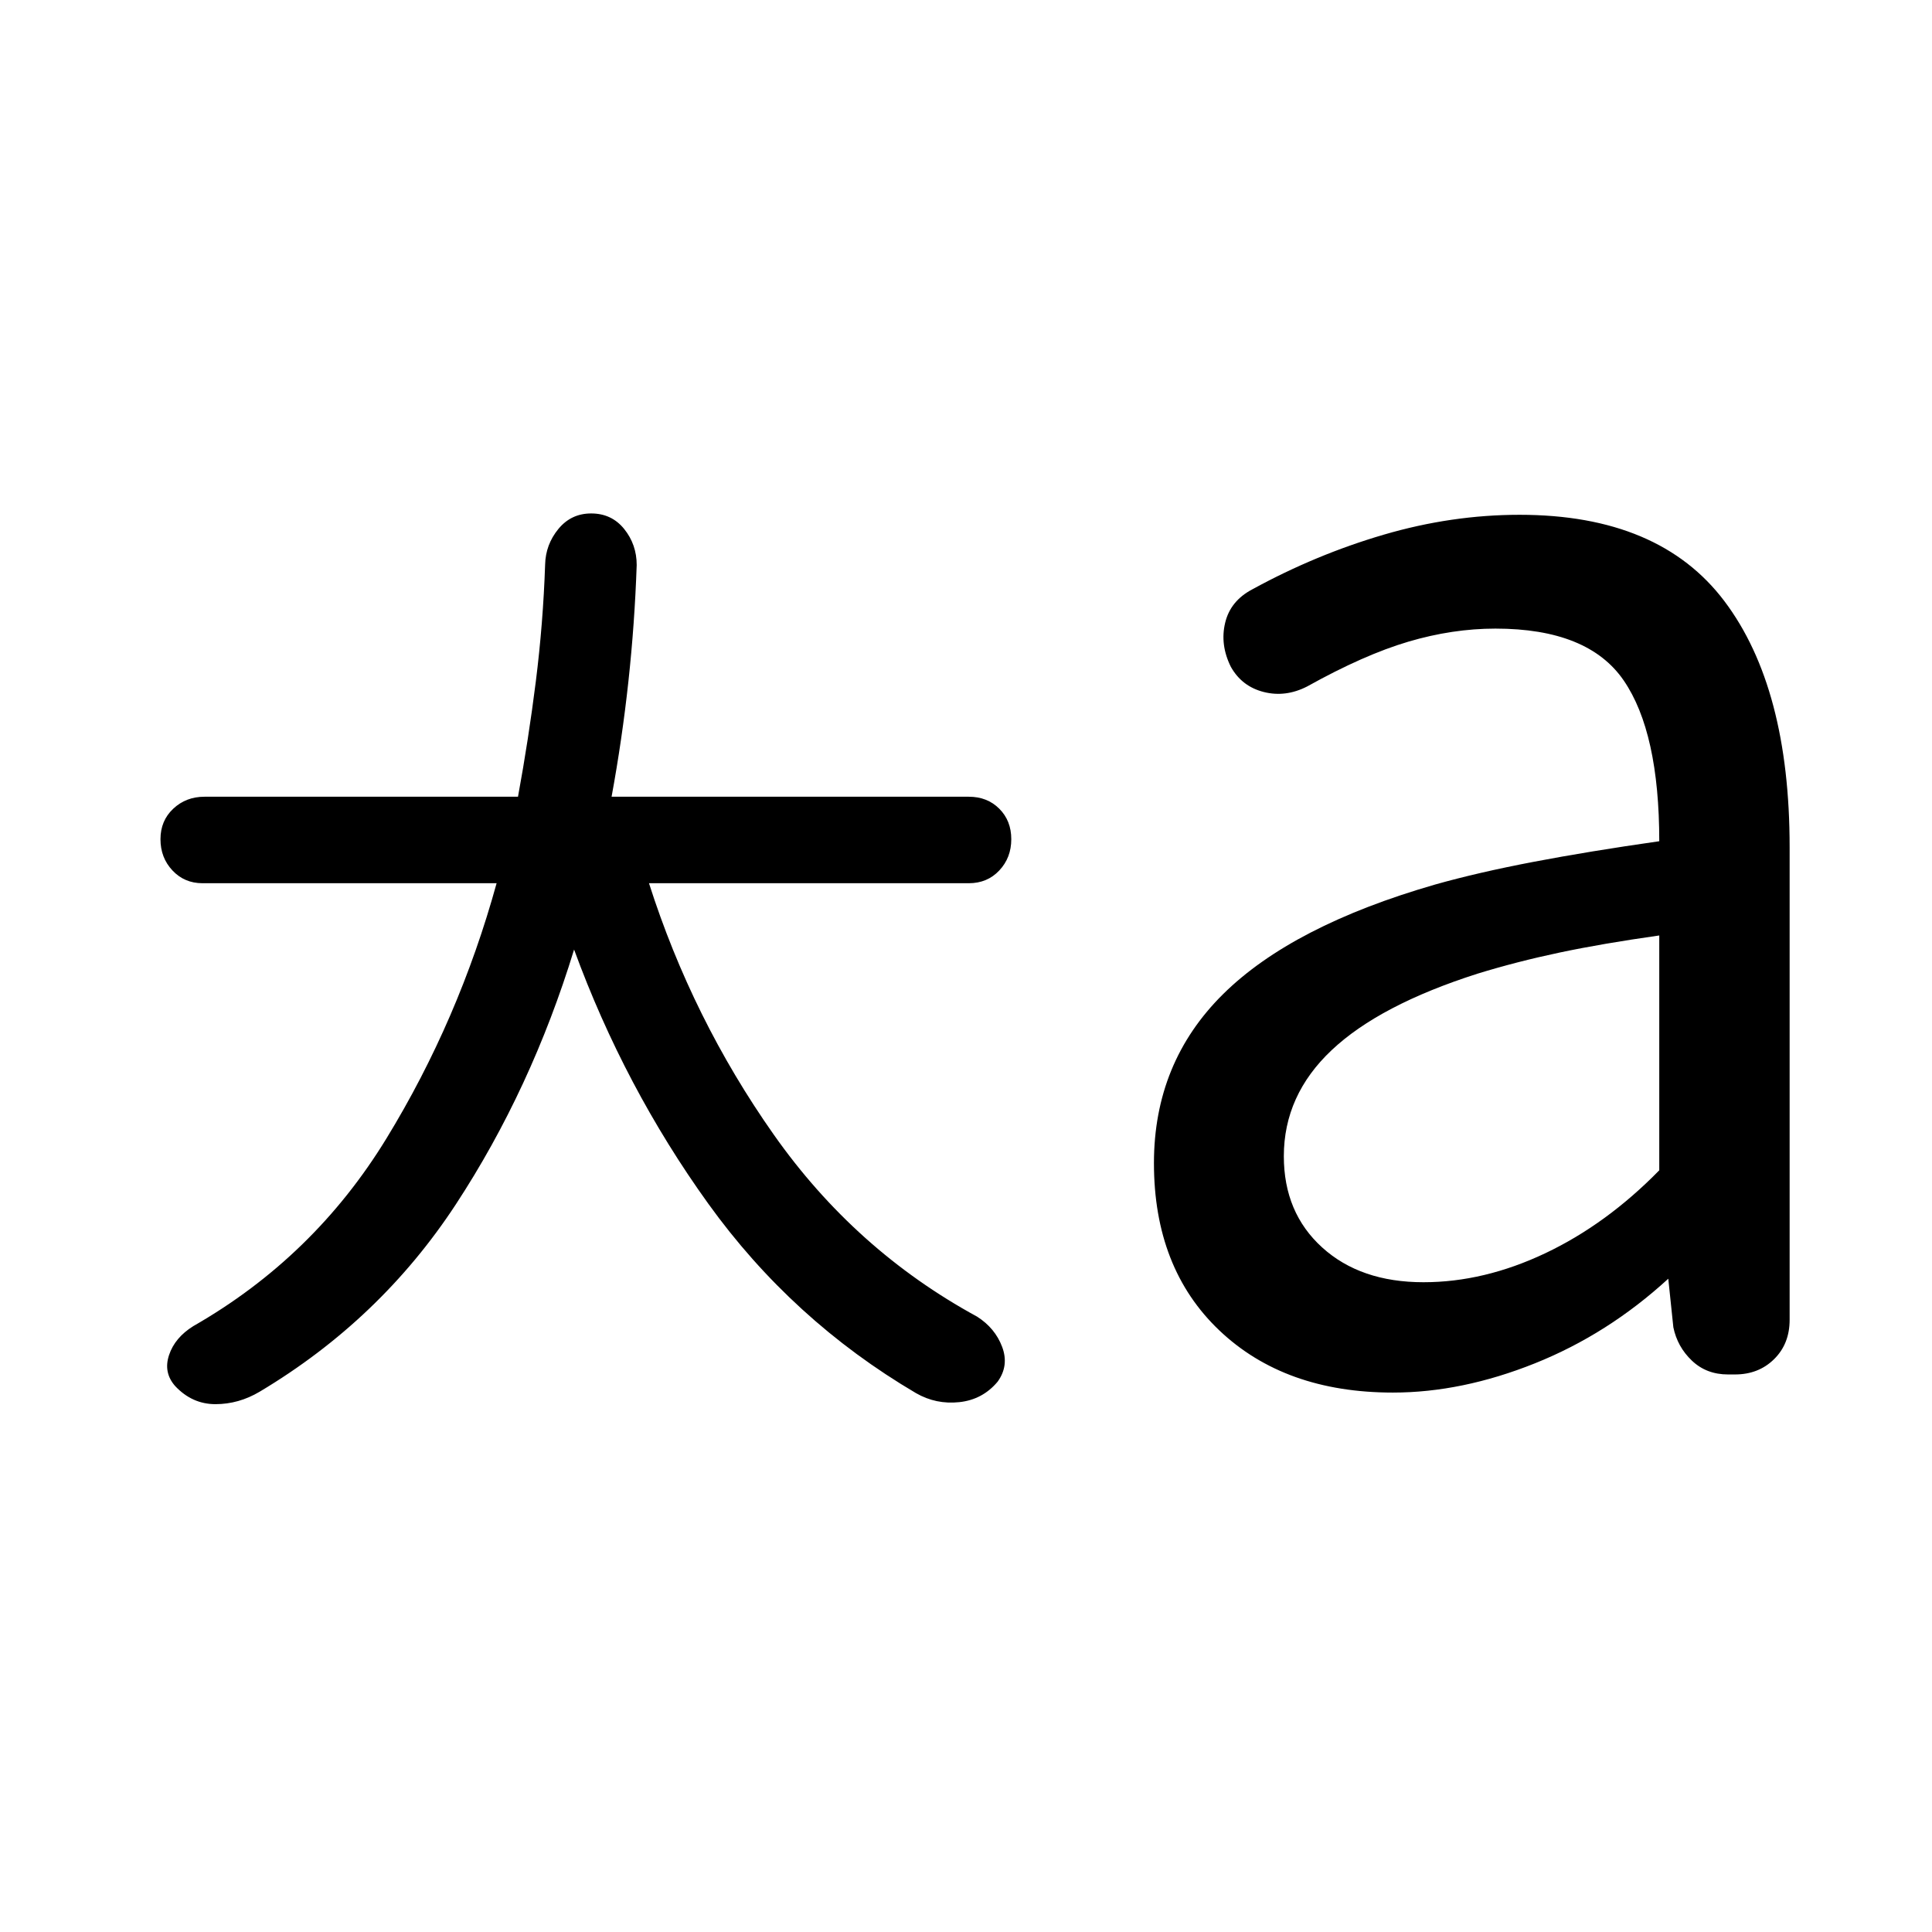
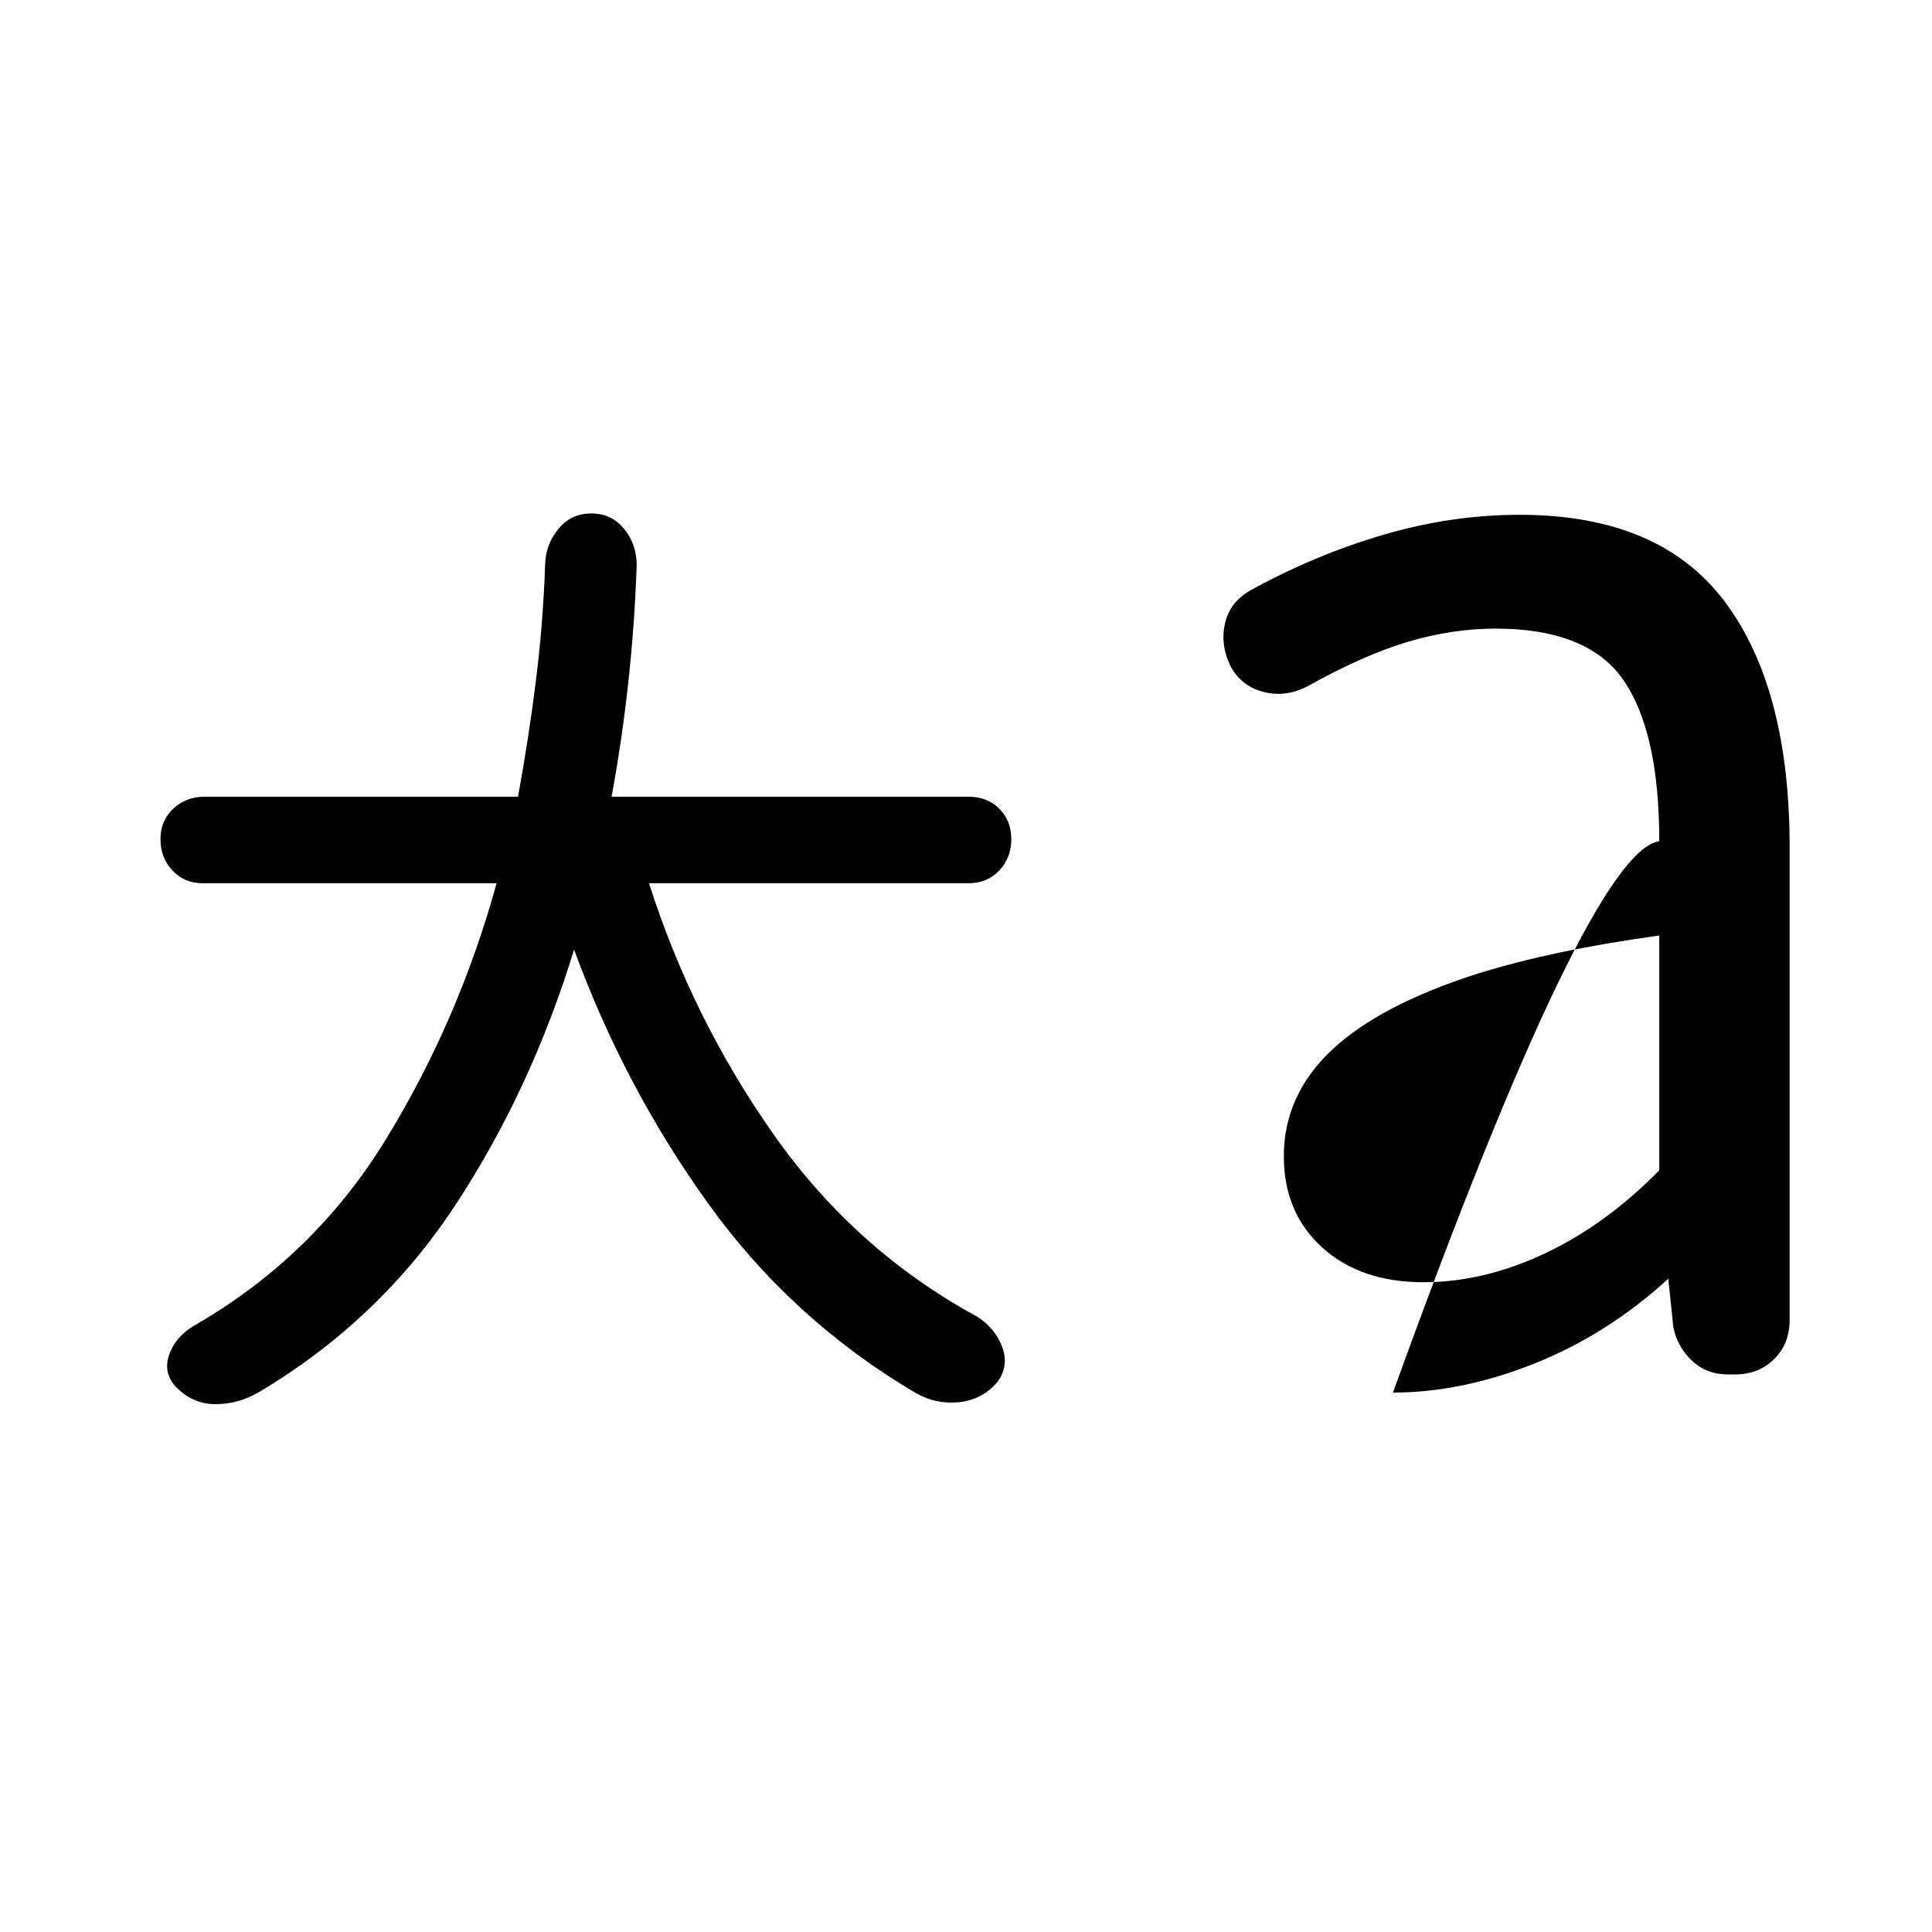
<svg xmlns="http://www.w3.org/2000/svg" width="48" height="48" viewBox="0 -960 960 960">
-   <path d="M285.26-488.17q-21.24 69.37-58.78 126.65-37.55 57.28-97.44 93.04-10.43 6.2-21.99 6.2-11.55 0-19.98-8.96-5.96-6.72-3.08-15.41 2.88-8.7 12.08-14.42 59.89-34.28 95.93-93.2 36.04-58.93 54.76-126.86H100.61q-8.96 0-14.91-6.34-5.96-6.33-5.96-15.53t6.34-15.15q6.33-5.96 15.53-5.96h155.78q5.24-28.52 8.86-57.3 3.62-28.79 4.62-58.07.24-9.95 6.58-17.67 6.33-7.72 16.29-7.72 10.19 0 16.41 7.72 6.22 7.72 6.22 17.91-1 29.04-4.12 57.83-3.12 28.78-8.36 57.3h177.5q9.2 0 15.15 5.96 5.96 5.95 5.96 15.15t-5.96 15.53q-5.95 6.34-15.15 6.34H322.48q21.52 67.41 61.97 124.88 40.44 57.47 101.05 90.47 8.96 5.71 12.46 15.03t-2.22 17.27q-7.48 8.96-19.06 10.2-11.57 1.24-21.53-4.48-61.56-36.24-103.23-94.16-41.66-57.93-66.66-126.25Zm422.09 165.3q30.08 0 60.49-14.4 30.4-14.4 56.64-41.21v-116.69q-28.28 4-49.57 8.5-21.28 4.5-40.8 10.5-48.57 15.52-72.37 37.94-23.81 22.43-23.81 52.75 0 28.05 19.05 45.33 19.04 17.28 50.37 17.28Zm-15.2 54.83q-53.76 0-86.26-30.88-32.5-30.88-32.5-83.12 0-50 34.36-83.98 34.36-33.98 105.36-54.46 21.28-6 48.82-11.26Q789.48-537 824.48-542q0-54.09-17.66-79.87-17.67-25.78-63.75-25.78-21.29 0-43.29 6.5t-50.28 22.26q-10.72 5.48-21.55 2.74-10.84-2.74-16.32-12.46-5.48-10.96-2.86-21.91 2.62-10.96 13.58-16.68 31.48-17.23 65.22-27.12 33.73-9.88 67.5-9.88 69.47 0 101.83 42.98t32.36 122.18v234.84q0 11.96-7.72 19.56-7.71 7.6-19.43 7.6h-3.48q-10.72 0-17.93-6.86-7.22-6.86-9.22-16.58l-2.52-24.13q-30 27.52-66.26 42.04-36.27 14.53-70.55 14.53Z" />
+   <path d="M285.26-488.17q-21.24 69.37-58.78 126.65-37.55 57.28-97.44 93.04-10.43 6.2-21.99 6.2-11.55 0-19.98-8.96-5.96-6.72-3.08-15.41 2.88-8.7 12.08-14.42 59.89-34.28 95.93-93.2 36.04-58.93 54.76-126.86H100.61q-8.96 0-14.91-6.34-5.96-6.33-5.96-15.53t6.34-15.15q6.33-5.96 15.53-5.96h155.78q5.24-28.52 8.86-57.3 3.62-28.79 4.62-58.07.24-9.95 6.58-17.67 6.33-7.72 16.29-7.72 10.19 0 16.41 7.72 6.22 7.72 6.22 17.91-1 29.04-4.12 57.83-3.12 28.78-8.36 57.3h177.5q9.2 0 15.15 5.96 5.96 5.95 5.96 15.15t-5.96 15.53q-5.95 6.34-15.15 6.34H322.48q21.52 67.41 61.97 124.88 40.44 57.47 101.05 90.47 8.96 5.71 12.46 15.03t-2.22 17.27q-7.48 8.96-19.06 10.2-11.57 1.24-21.53-4.48-61.56-36.24-103.23-94.16-41.66-57.93-66.66-126.25Zm422.09 165.3q30.08 0 60.49-14.4 30.4-14.4 56.64-41.21v-116.69q-28.28 4-49.57 8.5-21.28 4.5-40.8 10.5-48.57 15.52-72.37 37.94-23.81 22.43-23.81 52.75 0 28.05 19.05 45.33 19.04 17.28 50.37 17.28Zm-15.2 54.83Q789.48-537 824.48-542q0-54.09-17.66-79.87-17.67-25.78-63.75-25.78-21.29 0-43.29 6.5t-50.28 22.26q-10.72 5.48-21.55 2.74-10.84-2.74-16.32-12.46-5.48-10.96-2.86-21.91 2.62-10.96 13.58-16.68 31.48-17.23 65.22-27.12 33.73-9.88 67.5-9.88 69.47 0 101.83 42.98t32.36 122.18v234.84q0 11.96-7.72 19.56-7.71 7.6-19.43 7.6h-3.48q-10.72 0-17.93-6.86-7.22-6.86-9.22-16.58l-2.52-24.13q-30 27.52-66.26 42.04-36.27 14.53-70.55 14.53Z" />
</svg>